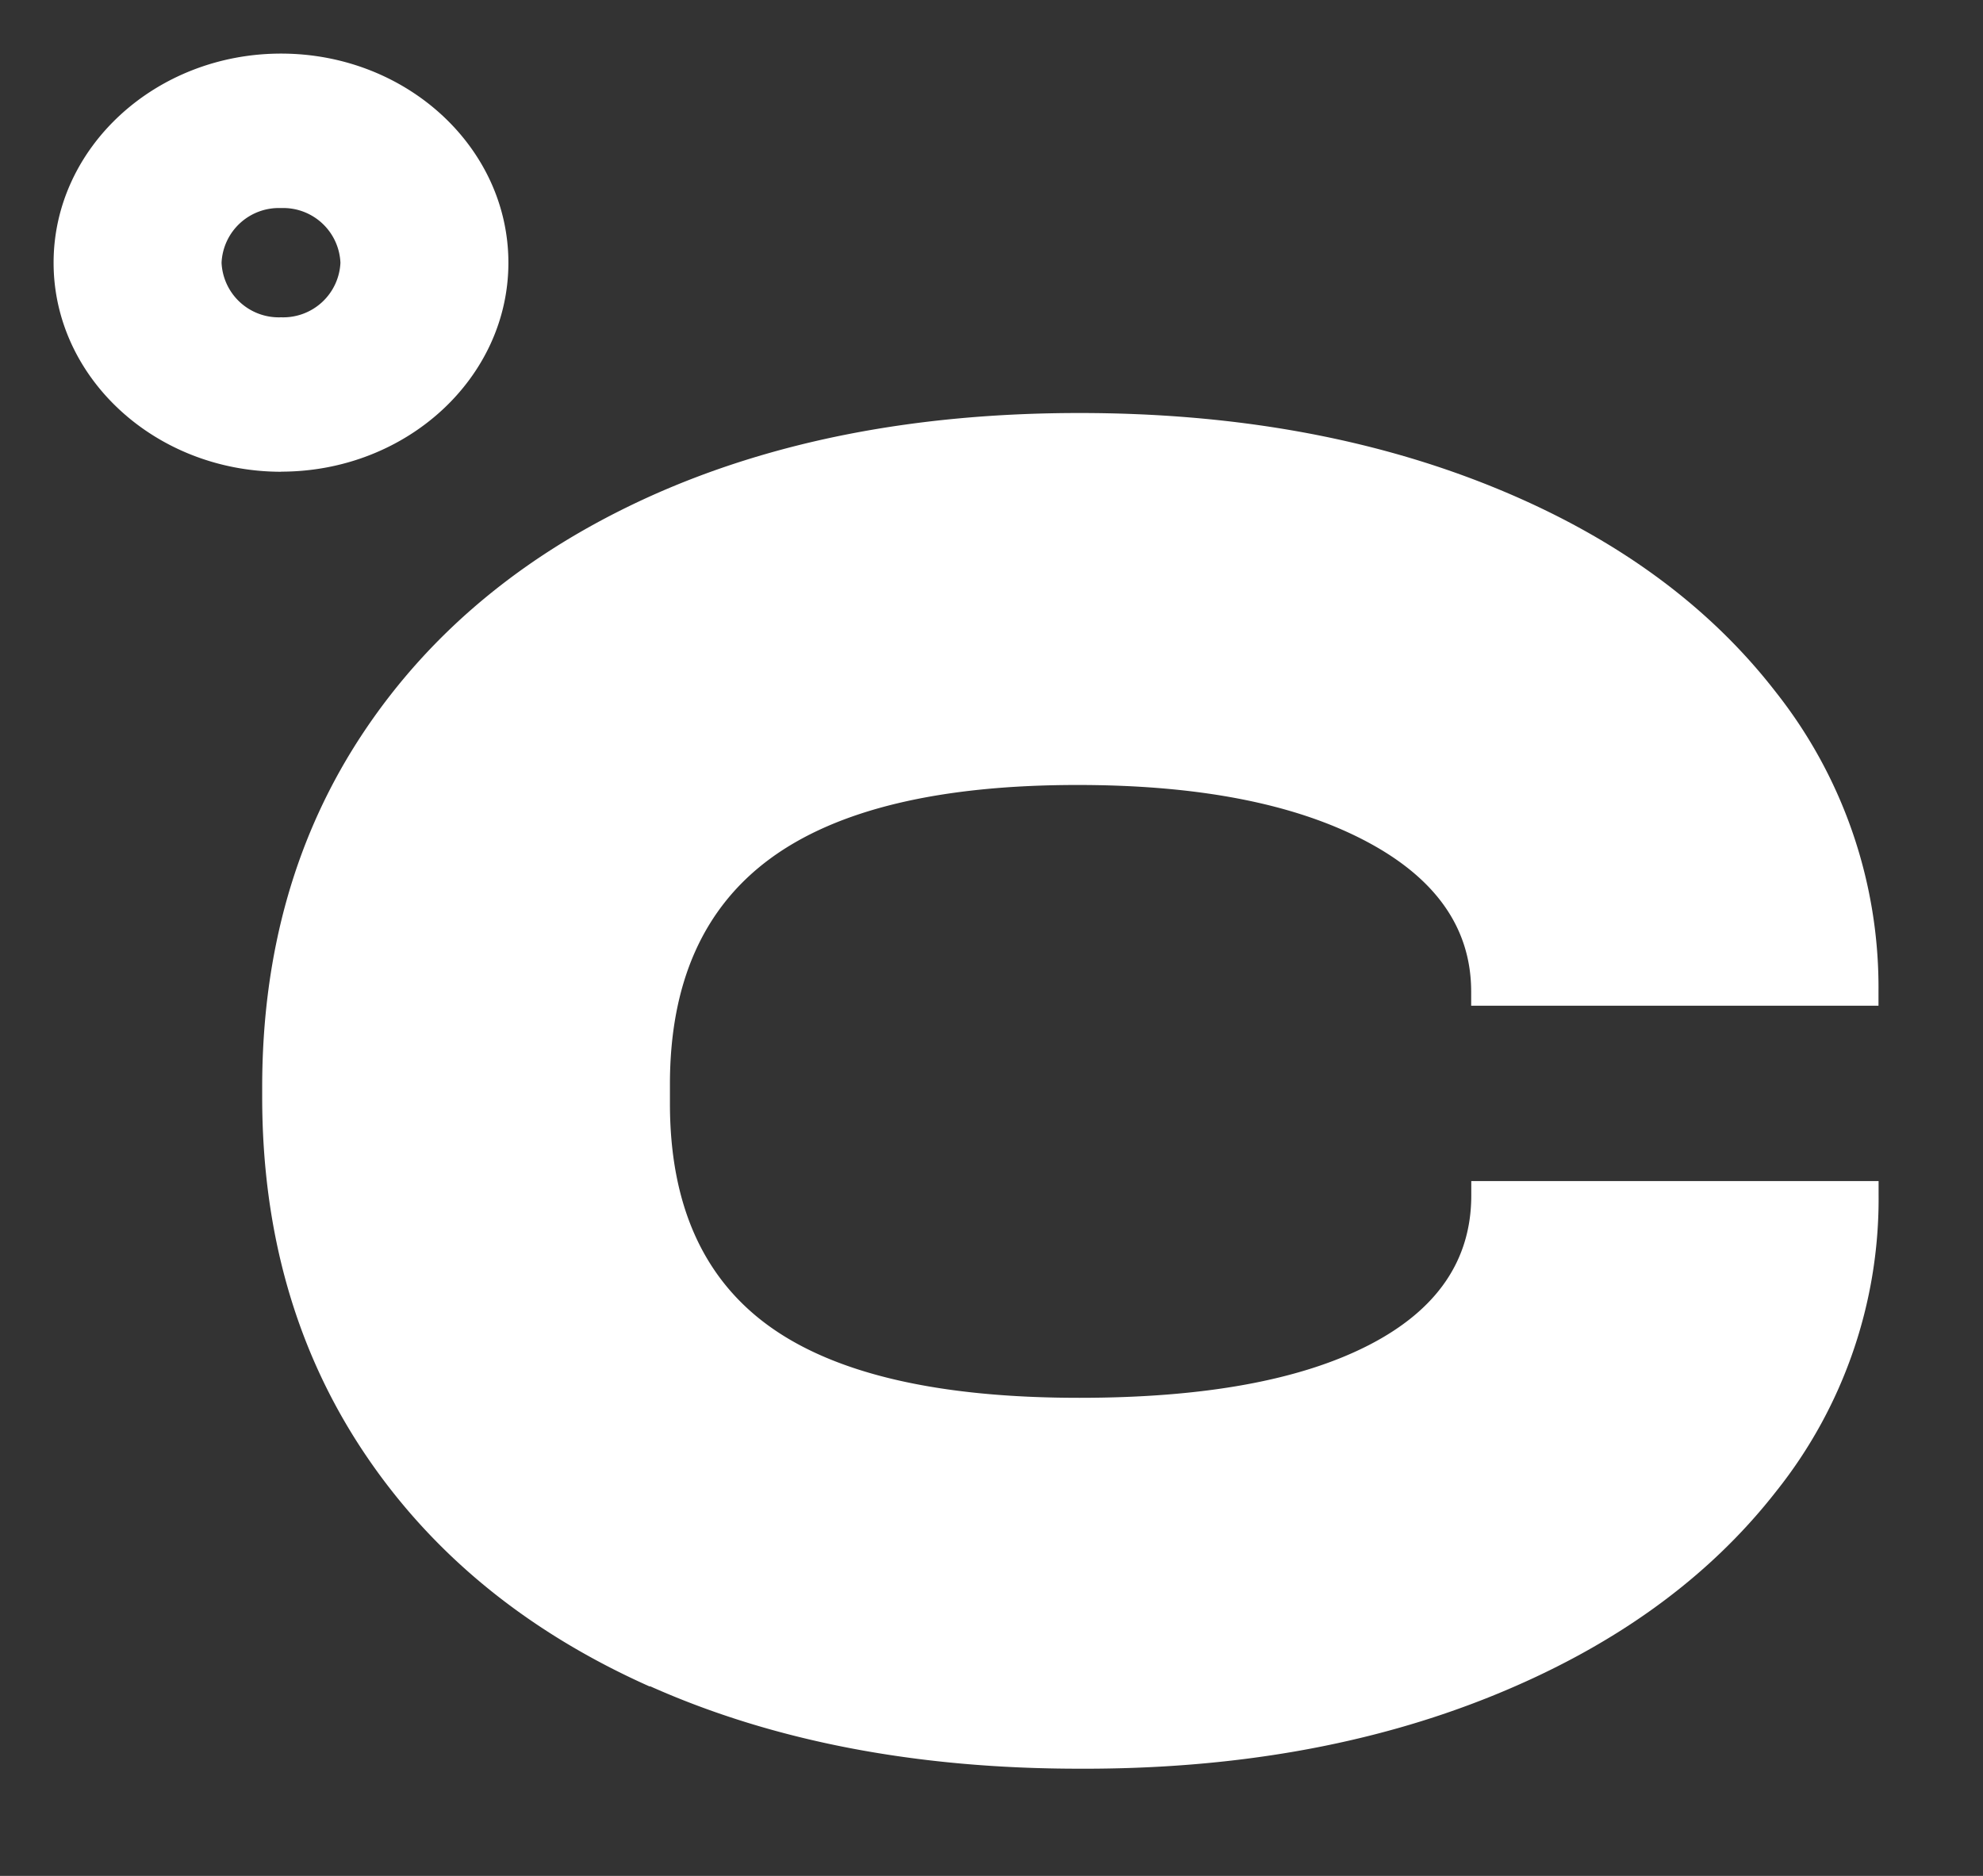
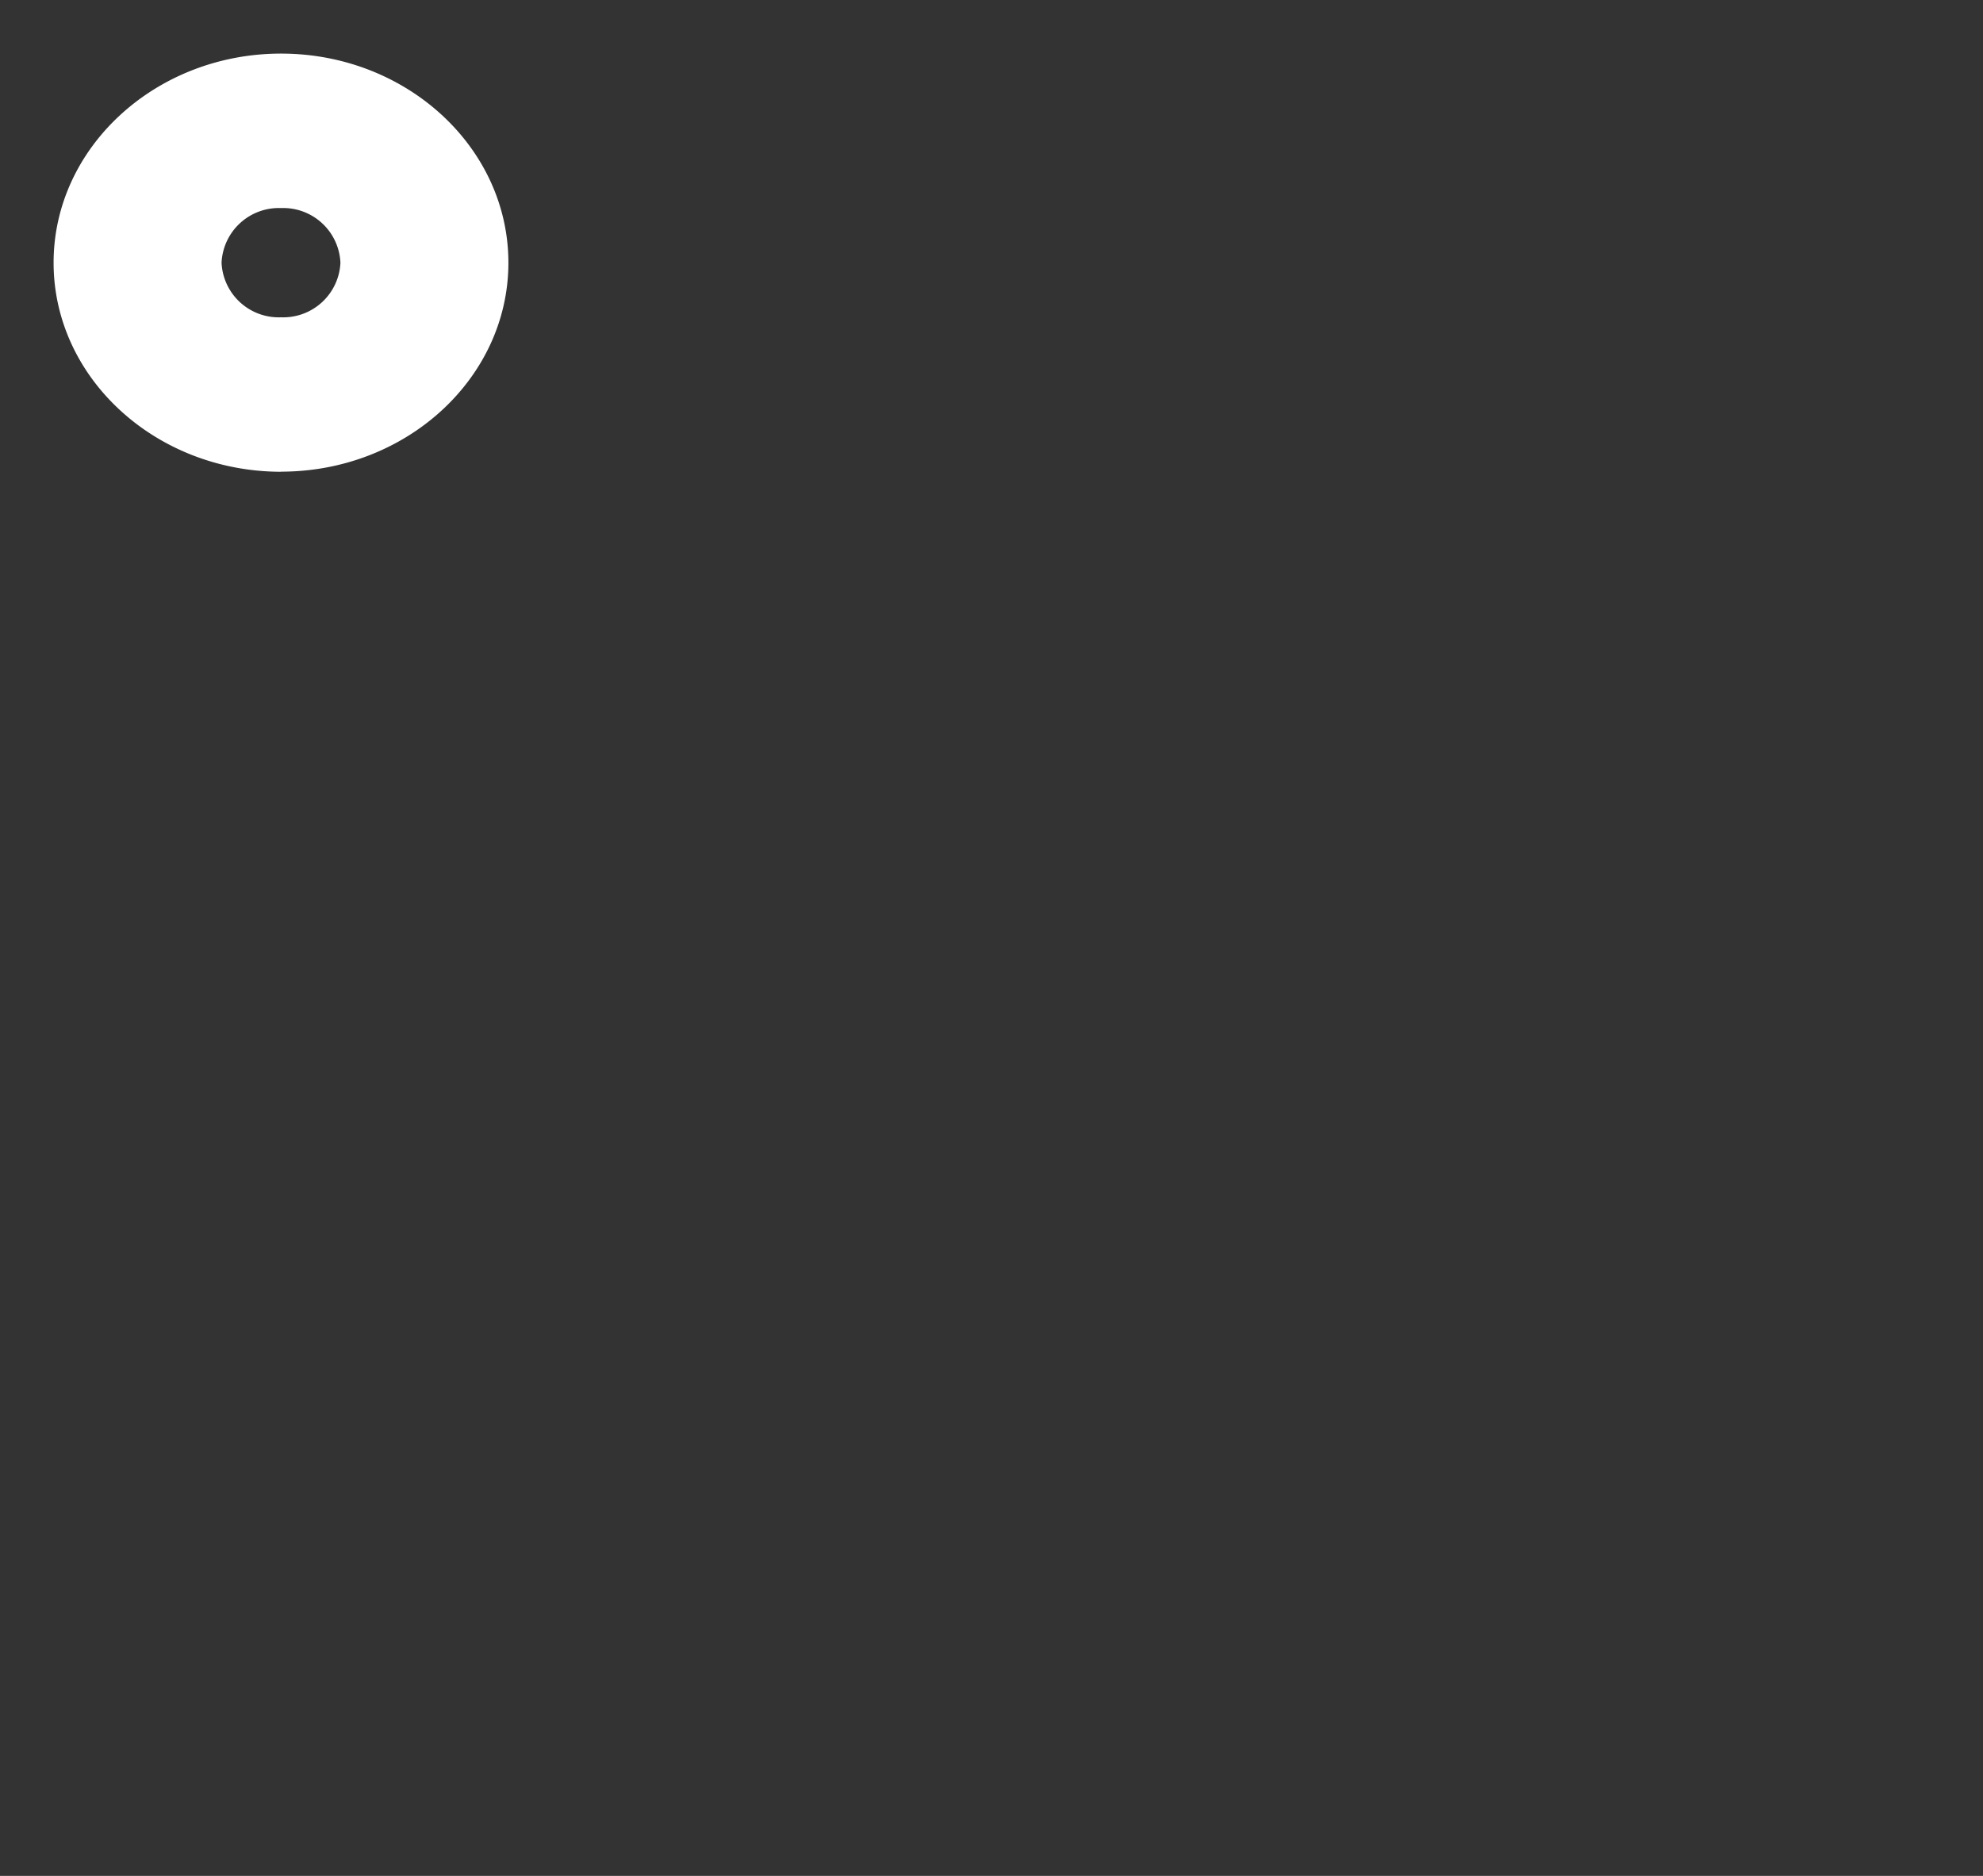
<svg xmlns="http://www.w3.org/2000/svg" id="Слой_1" data-name="Слой 1" viewBox="0 0 185 175">
  <rect x="0" y="0" width="185" height="175" fill="#333333" stroke="none" />
  <defs>
    <style>.cls-1{fill:#fff;}</style>
  </defs>
-   <path class="cls-1" d="M60.63,157.34q-17.25-7.69-26.71-21.89t-9.46-33.11v-.92q0-18.92,9.46-33.11t26.71-22q17.25-7.78,40.06-7.78,21.51,0,38.49,6.86T165.7,64.6a44.41,44.41,0,0,1,9.55,27.92v1.3h-38v-1.3q0-8.91-9.92-14.1t-26.8-5.19q-19.31,0-28.66,6.86t-9.37,21v1.86q0,14.1,9.28,20.78t28.93,6.67q17.43,0,27-4.92t9.55-14v-1.3h38v1.3a43.74,43.74,0,0,1-9.55,27.64q-9.55,12.24-26.52,19.1T100.69,165q-22.81,0-40.06-7.7" />
  <path class="cls-1" d="M26.22,19.41a5.35,5.35,0,0,0-5.55,5.1,5.34,5.34,0,0,0,5.55,5.09,5.34,5.34,0,0,0,5.54-5.09,5.34,5.34,0,0,0-5.54-5.1m0,24.6C14.52,44,5,35.26,5,24.51S14.52,5,26.22,5s21.21,8.75,21.21,19.51S37.91,44,26.22,44" />
</svg>